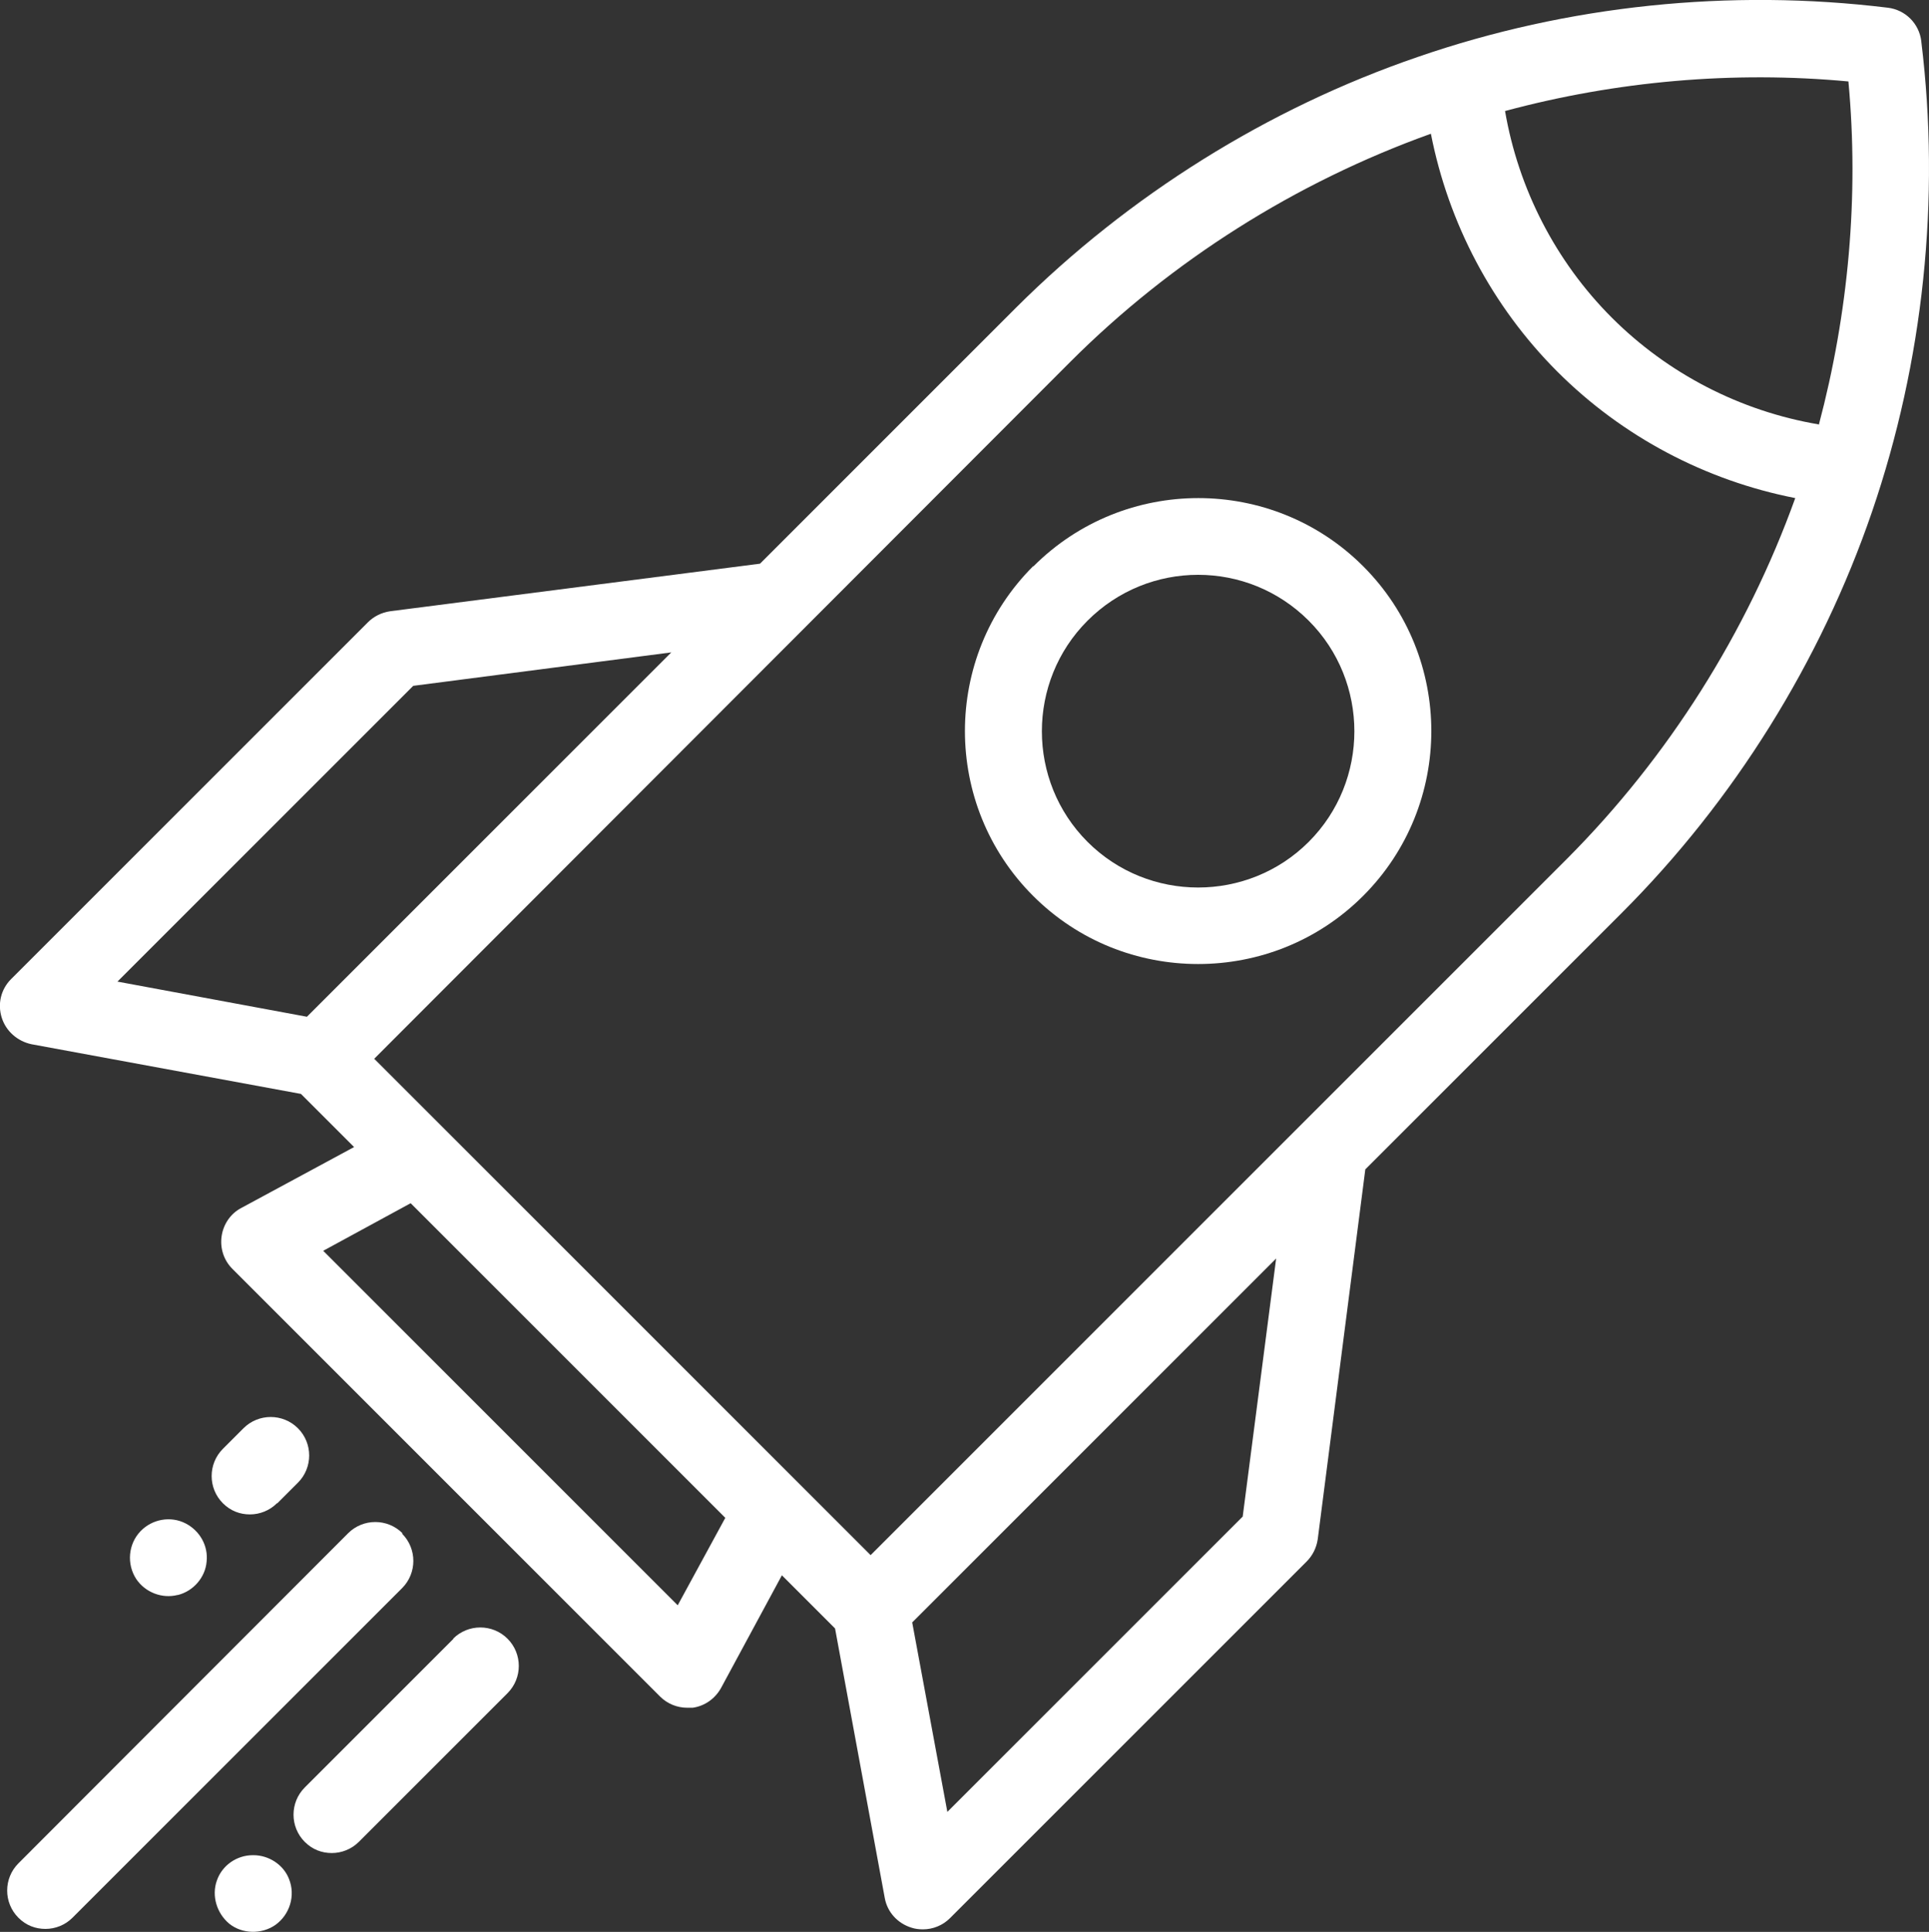
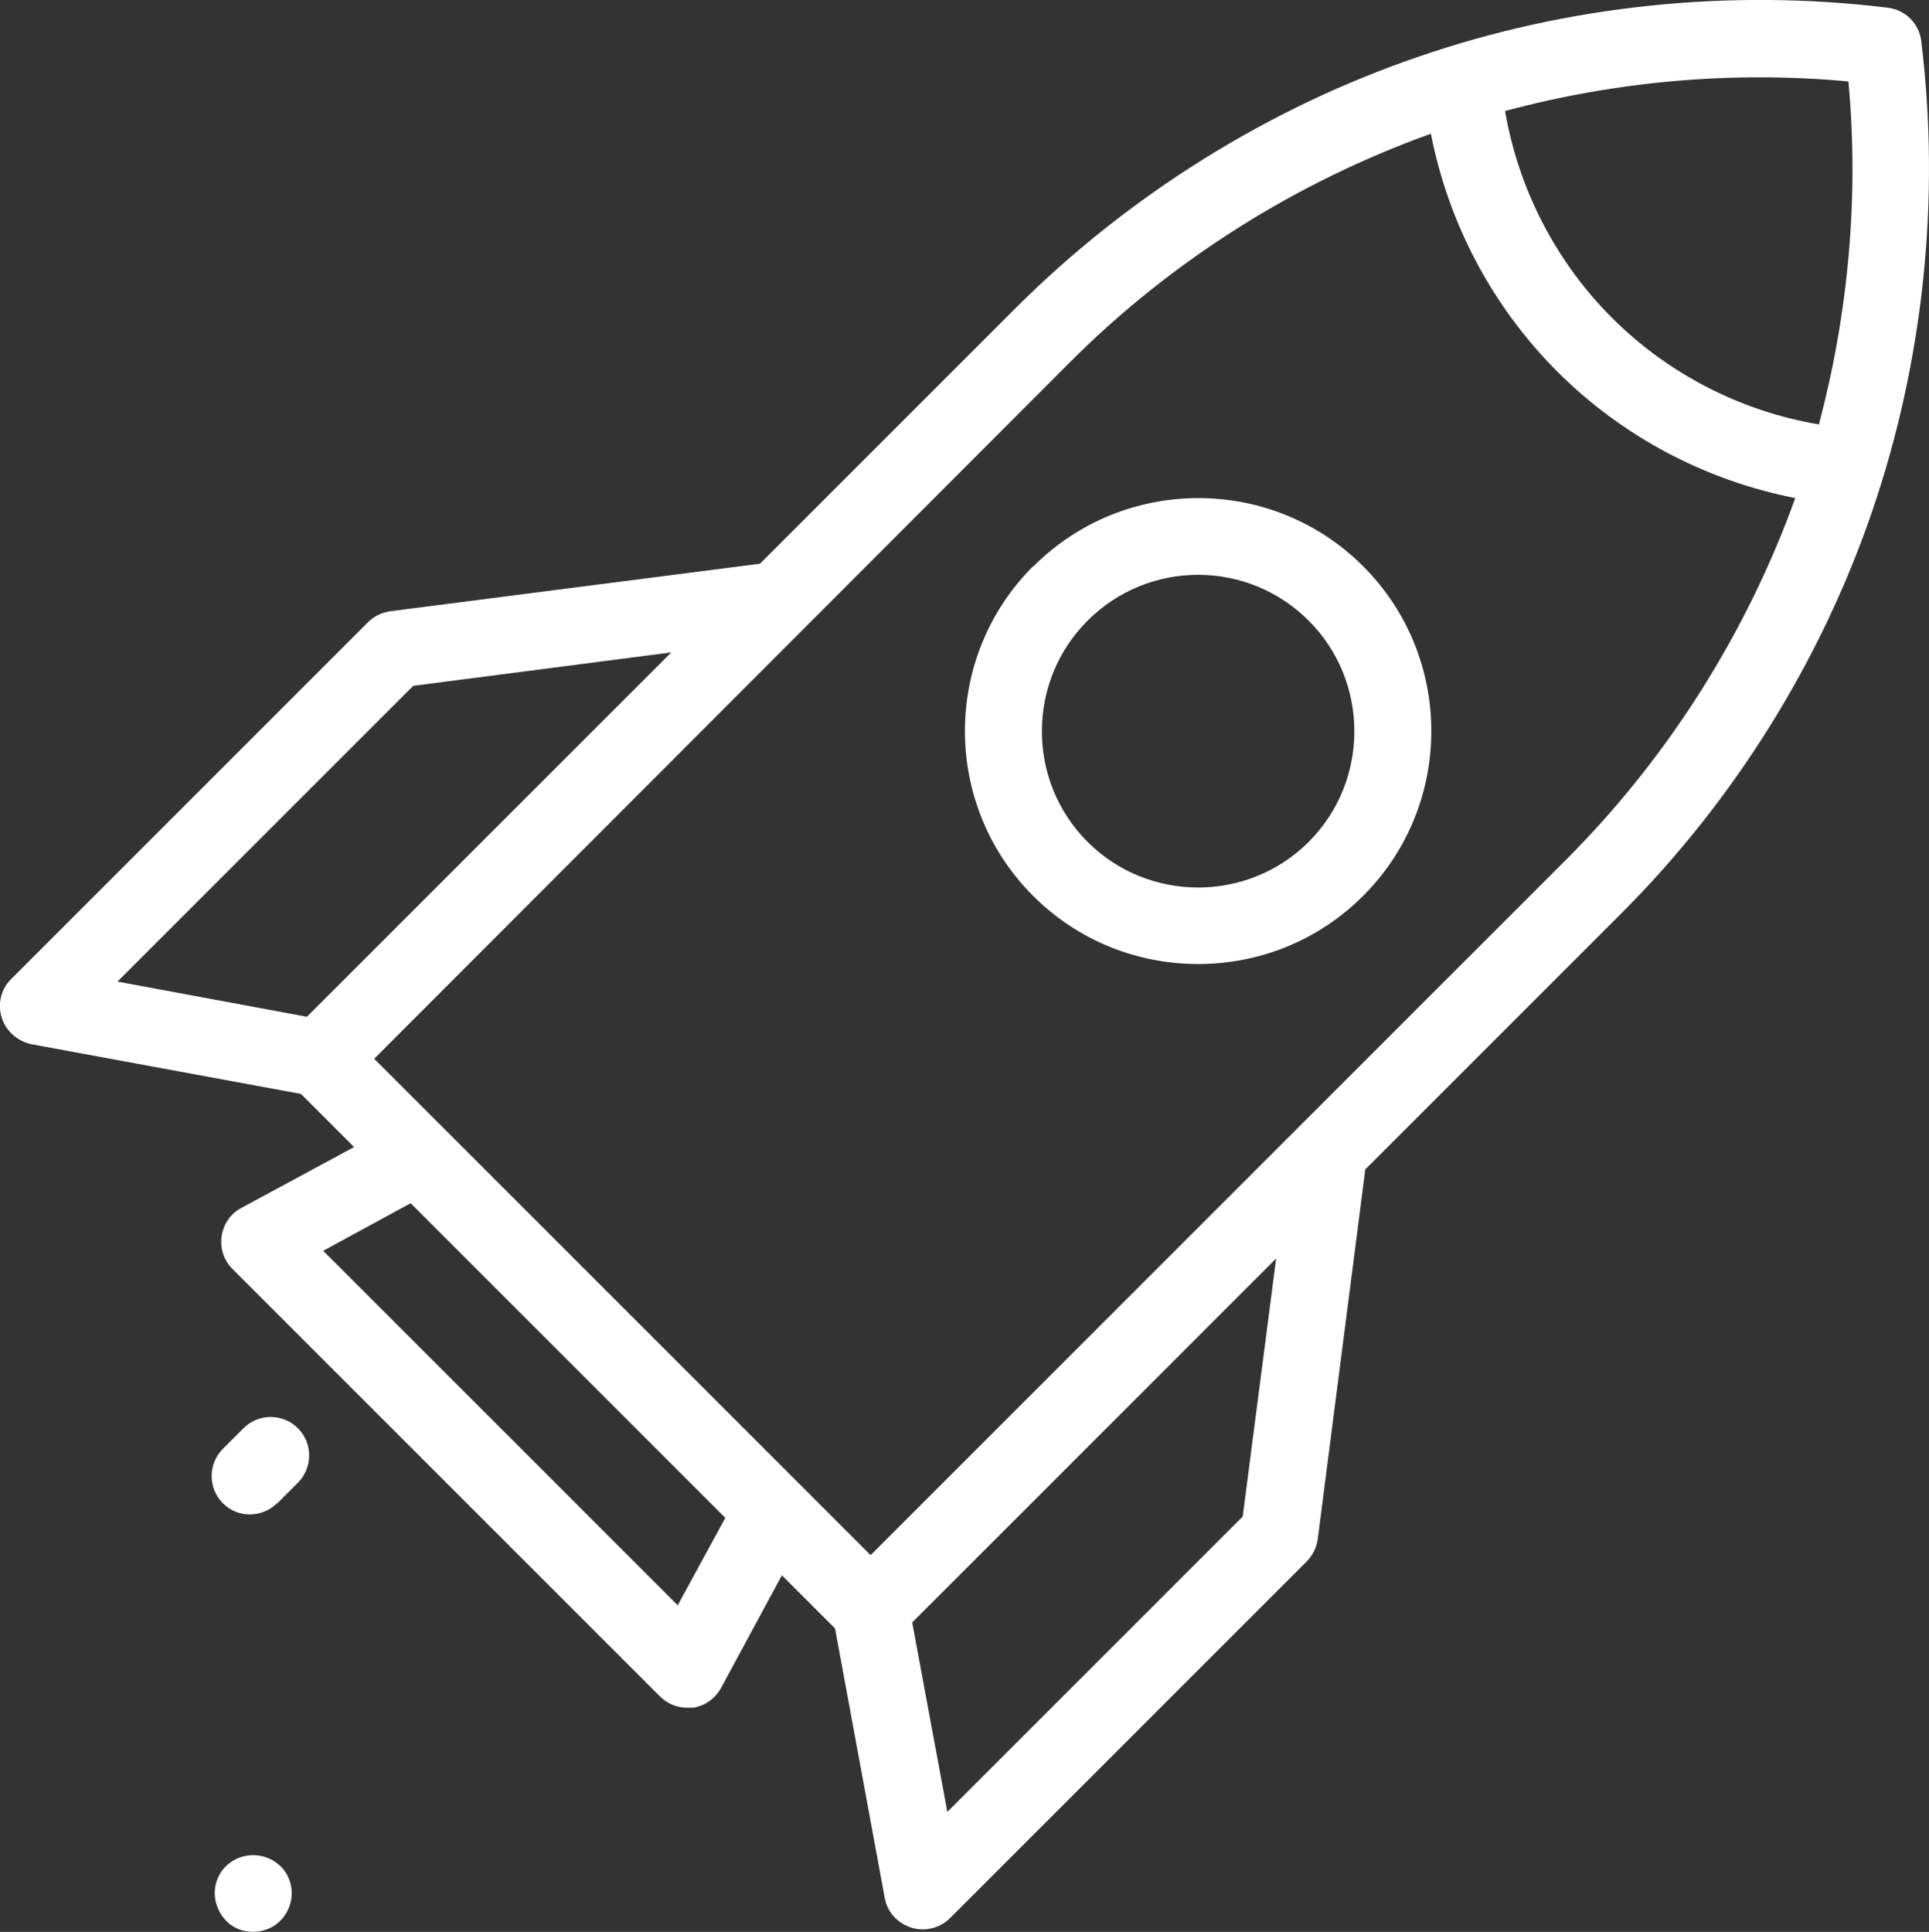
<svg xmlns="http://www.w3.org/2000/svg" id="Layer_1" viewBox="0 0 45 45.07">
  <rect x="0" y="0" width="45" height="45.07" fill="#333333" stroke="none" />
  <path d="m44.82.96c-.05-.41-.37-.73-.78-.78-3.68-.45-7.47-.06-10.97,1.15-3.5,1.2-6.74,3.23-9.36,5.84l-5.98,5.98-8.63,1.11c-.2.03-.38.12-.52.26L.26,22.84c-.24.24-.32.58-.22.9.1.32.37.55.69.62l6.29,1.16,1.24,1.24-2.63,1.42c-.25.13-.42.38-.46.66-.04.28.05.56.25.76l9.98,9.98c.17.17.4.26.63.26.04,0,.09,0,.13,0,.28-.04.52-.21.66-.46l1.42-2.63,1.24,1.24,1.16,6.29c.06.33.3.59.62.69.09.03.18.04.27.04.23,0,.46-.09.63-.26l8.32-8.32c.14-.14.23-.32.26-.52l1.11-8.63,5.98-5.98c2.62-2.62,4.64-5.86,5.84-9.36,1.2-3.5,1.6-7.3,1.15-10.97h0ZM7.16,23.72l-4.42-.82,6.9-6.9,6.02-.78-8.49,8.49Zm8.66,13.74l-8.28-8.28,2.04-1.11,7.34,7.34-1.11,2.04Zm13.18-2.09l-6.9,6.9-.82-4.42,8.49-8.49-.78,6.02Zm7.56-15.34l-16.25,16.25-11.58-11.58L24.97,8.44c2.36-2.36,5.26-4.19,8.41-5.32.41,2.09,1.43,4.03,2.95,5.55,1.52,1.52,3.46,2.54,5.55,2.95-1.13,3.14-2.96,6.04-5.32,8.41h0Zm5.86-10.13c-1.82-.31-3.51-1.18-4.82-2.49-1.31-1.31-2.18-3.01-2.49-4.82,2.6-.7,5.33-.94,8.01-.69.25,2.68,0,5.41-.69,8.01h0Zm0,0" style="fill:#fff; stroke-width:0px;" />
  <path d="m24.1,13.21c-2.12,2.12-2.12,5.57,0,7.69,1.06,1.06,2.45,1.59,3.85,1.59s2.79-.53,3.85-1.59c2.12-2.12,2.12-5.57,0-7.69-2.12-2.12-5.57-2.12-7.69,0h0Zm6.43,6.43c-1.42,1.42-3.74,1.42-5.16,0-1.42-1.42-1.42-3.74,0-5.16.71-.71,1.64-1.07,2.58-1.07s1.87.36,2.58,1.07c1.42,1.42,1.42,3.74,0,5.16h0Zm0,0" style="fill:#fff; stroke-width:0px;" />
-   <path d="m9.39,35.77c-.35-.35-.92-.35-1.27,0L.43,43.47c-.35.35-.35.92,0,1.27.18.18.4.26.63.26s.46-.09.63-.26l7.69-7.69c.35-.35.35-.92,0-1.27h0Zm0,0" style="fill:#fff; stroke-width:0px;" />
-   <path d="m10.58,38.23l-3.47,3.47c-.35.35-.35.92,0,1.27.18.18.4.26.63.26s.46-.09.63-.26l3.47-3.47c.35-.35.35-.92,0-1.27-.35-.35-.92-.35-1.27,0h0Zm0,0" style="fill:#fff; stroke-width:0px;" />
  <path d="m5.9,43.28c-.38,0-.72.24-.84.59-.13.36,0,.77.29,1.01.3.24.75.25,1.07.03.34-.24.48-.69.32-1.08-.13-.33-.47-.55-.83-.55h0Zm0,0" style="fill:#fff; stroke-width:0px;" />
  <path d="m6.73,43.83c.02.05-.02-.05,0,0h0Zm0,0" style="fill:#fff; stroke-width:0px;" />
-   <path d="m4.15,37.21c.36-.09.64-.41.67-.78.04-.37-.16-.72-.49-.89-.35-.18-.78-.1-1.05.18-.29.3-.33.77-.1,1.12,0-.01-.01-.02,0,0,.02.02.01.01,0,0,.21.31.6.46.96.37h0Zm0,0" style="fill:#fff; stroke-width:0px;" />
  <path d="m6.47,35.07l.48-.48c.35-.35.35-.92,0-1.27-.35-.35-.92-.35-1.27,0l-.48.48c-.35.35-.35.92,0,1.27.18.18.4.26.63.26s.46-.09.63-.26h0Zm0,0" style="fill:#fff; stroke-width:0px;" />
</svg>